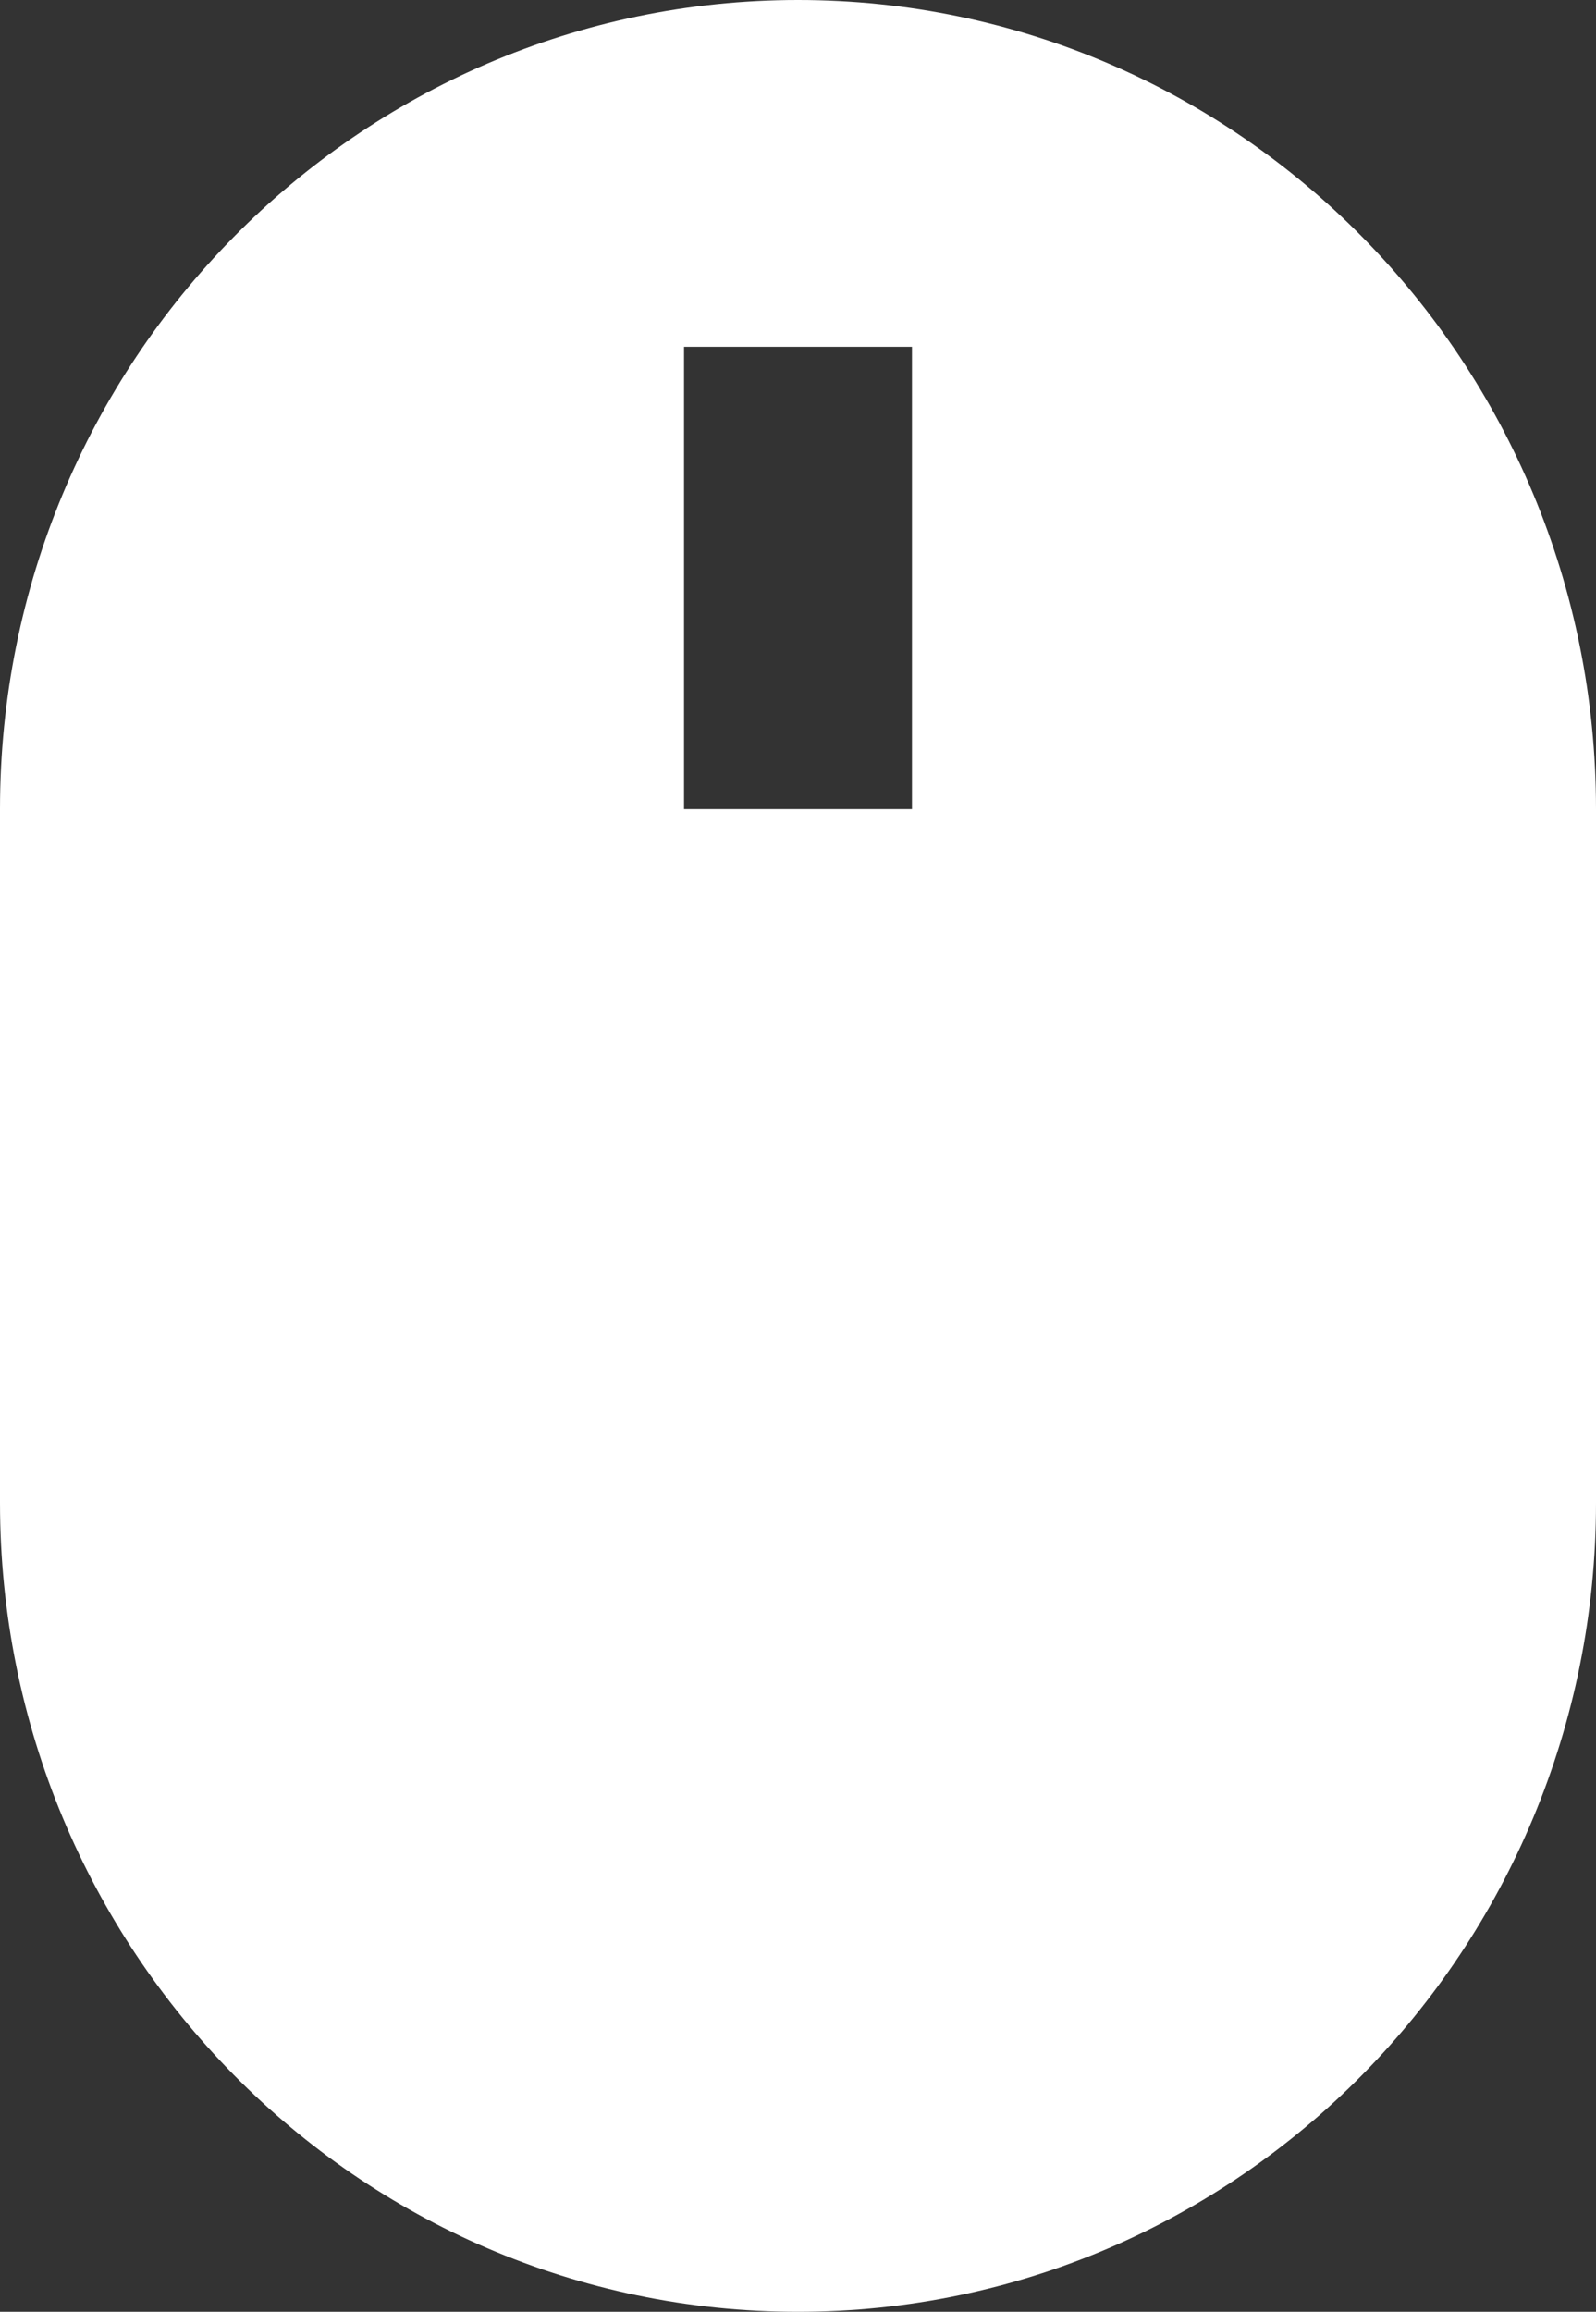
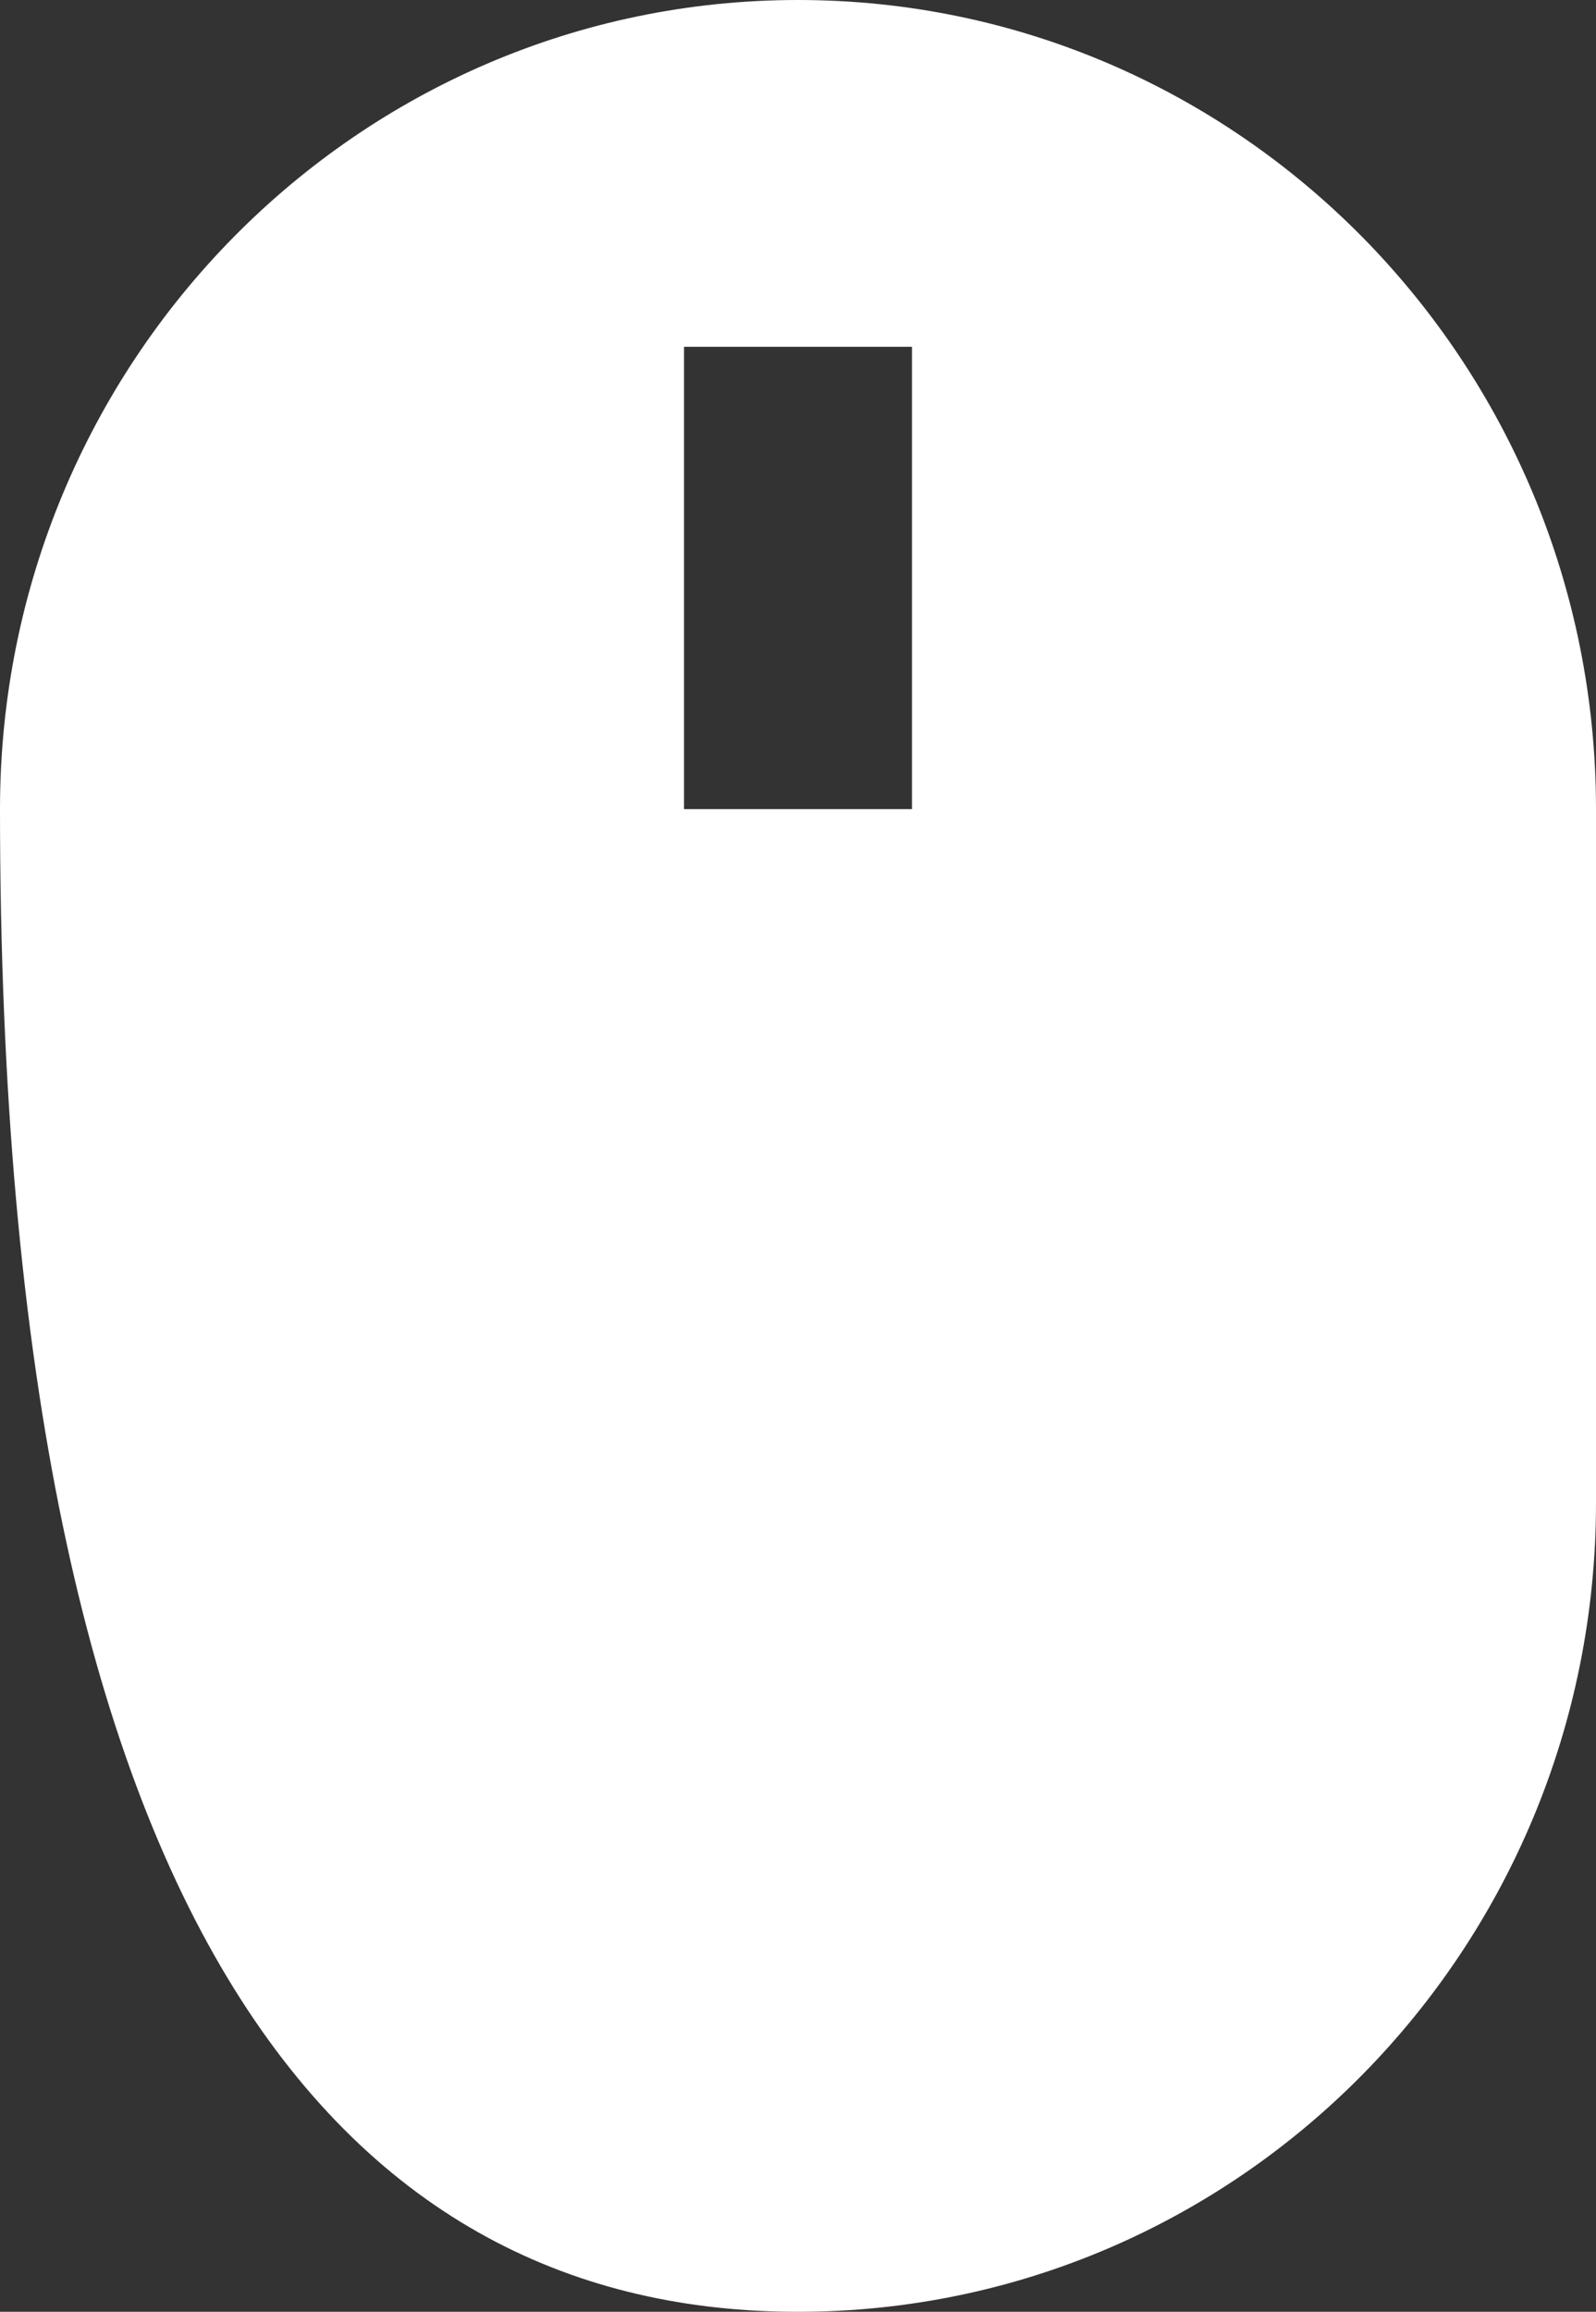
<svg xmlns="http://www.w3.org/2000/svg" width="29px" height="42px" viewBox="0 0 29 42" version="1.1">
  <rect x="0" y="0" width="29" height="42" fill="#333333" stroke="none" />
  <title>形状</title>
  <desc>Created with Sketch.</desc>
  <g id="首页" stroke="none" stroke-width="1" fill="none" fill-rule="evenodd">
    <g id="定稿" transform="translate(-1806, -965)" fill="#FFFFFF" fill-rule="nonzero">
-       <path d="M1820.5,965 C1812.492,965 1806,971.581 1806,979.7 L1806,992.3 C1806,1000.419 1812.492,1007 1820.5,1007 C1828.508,1007 1835,1000.419 1835,992.3 L1835,979.7 C1835,971.581 1828.508,965 1820.5,965 Z M1822.571,979.7 L1818.429,979.7 L1818.429,971.3 L1822.571,971.3 L1822.571,979.7 Z" id="形状" />
+       <path d="M1820.5,965 C1812.492,965 1806,971.581 1806,979.7 C1806,1000.419 1812.492,1007 1820.5,1007 C1828.508,1007 1835,1000.419 1835,992.3 L1835,979.7 C1835,971.581 1828.508,965 1820.5,965 Z M1822.571,979.7 L1818.429,979.7 L1818.429,971.3 L1822.571,971.3 L1822.571,979.7 Z" id="形状" />
    </g>
  </g>
</svg>